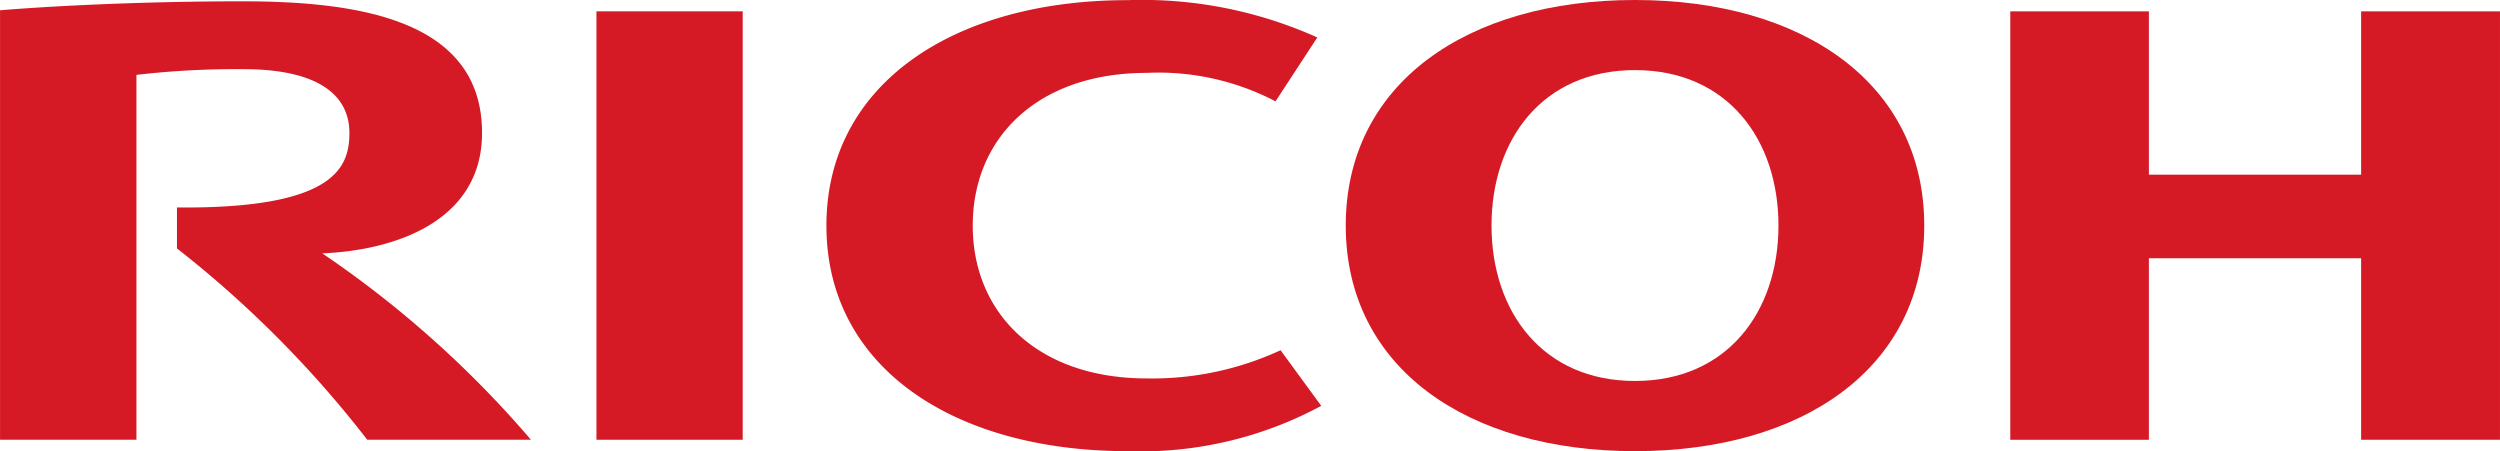
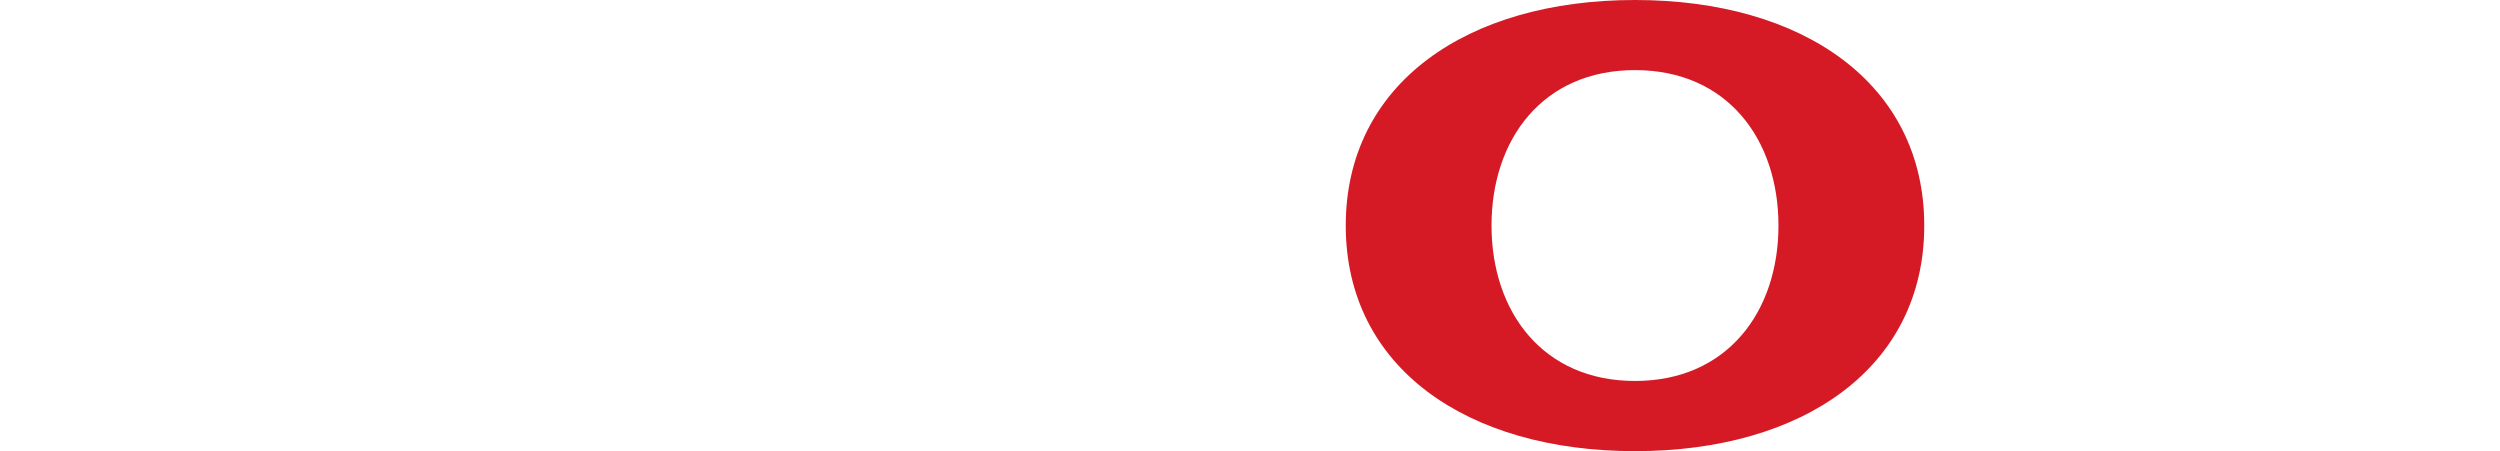
<svg xmlns="http://www.w3.org/2000/svg" width="136.445" height="24.623" viewBox="0 0 136.445 24.623">
  <g transform="translate(0)">
-     <path d="M325.312,237.388c0,4.8,3.554,8.34,9.49,8.34a16.678,16.678,0,0,0,7.311-1.538l2.22,3.035a20.748,20.748,0,0,1-10.57,2.473c-9.471,0-16.437-4.561-16.437-12.308v0c0-7.746,6.965-12.307,16.437-12.307a23.308,23.308,0,0,1,10.354,2.036l-2.28,3.488a13.773,13.773,0,0,0-7.035-1.554c-5.936,0-9.49,3.534-9.49,8.333" transform="translate(-272.222 -225.075)" fill="#d51a25" />
    <path d="M452.965,225.057c-9.173,0-15.787,4.565-15.787,12.312s6.614,12.311,15.787,12.311,15.787-4.561,15.787-12.311S462.139,225.057,452.965,225.057Zm0,20.792c-5.044,0-7.831-3.79-7.831-8.484s2.787-8.482,7.831-8.482,7.83,3.788,7.83,8.482S458.009,245.849,452.964,245.849Z" transform="translate(-363.73 -225.057)" fill="#d51a25" />
-     <path d="M609.691,241.15v9.907h7.578V227.676h-7.578v8.913H598.107v-8.913h-7.564v23.382h7.564V241.15Z" transform="translate(-480.825 -227.056)" fill="#d51a25" />
-     <rect width="7.982" height="23.382" transform="translate(32.553 0.619)" fill="#d51a25" />
-     <path d="M136.263,236.613v2.235a59.421,59.421,0,0,1,10.386,10.443h8.934a57.109,57.109,0,0,0-11.389-10.173c4.123-.172,8.72-1.841,8.72-6.572,0-6.076-6.491-7.184-13.051-7.184-5.36,0-10.3.245-13.256.489v23.44h7.445V229.376a47.205,47.205,0,0,1,5.846-.311c3.838,0,5.777,1.266,5.777,3.482C145.674,234.432,144.87,236.695,136.263,236.613Z" transform="translate(-126.605 -225.29)" fill="#d51a25" />
  </g>
</svg>